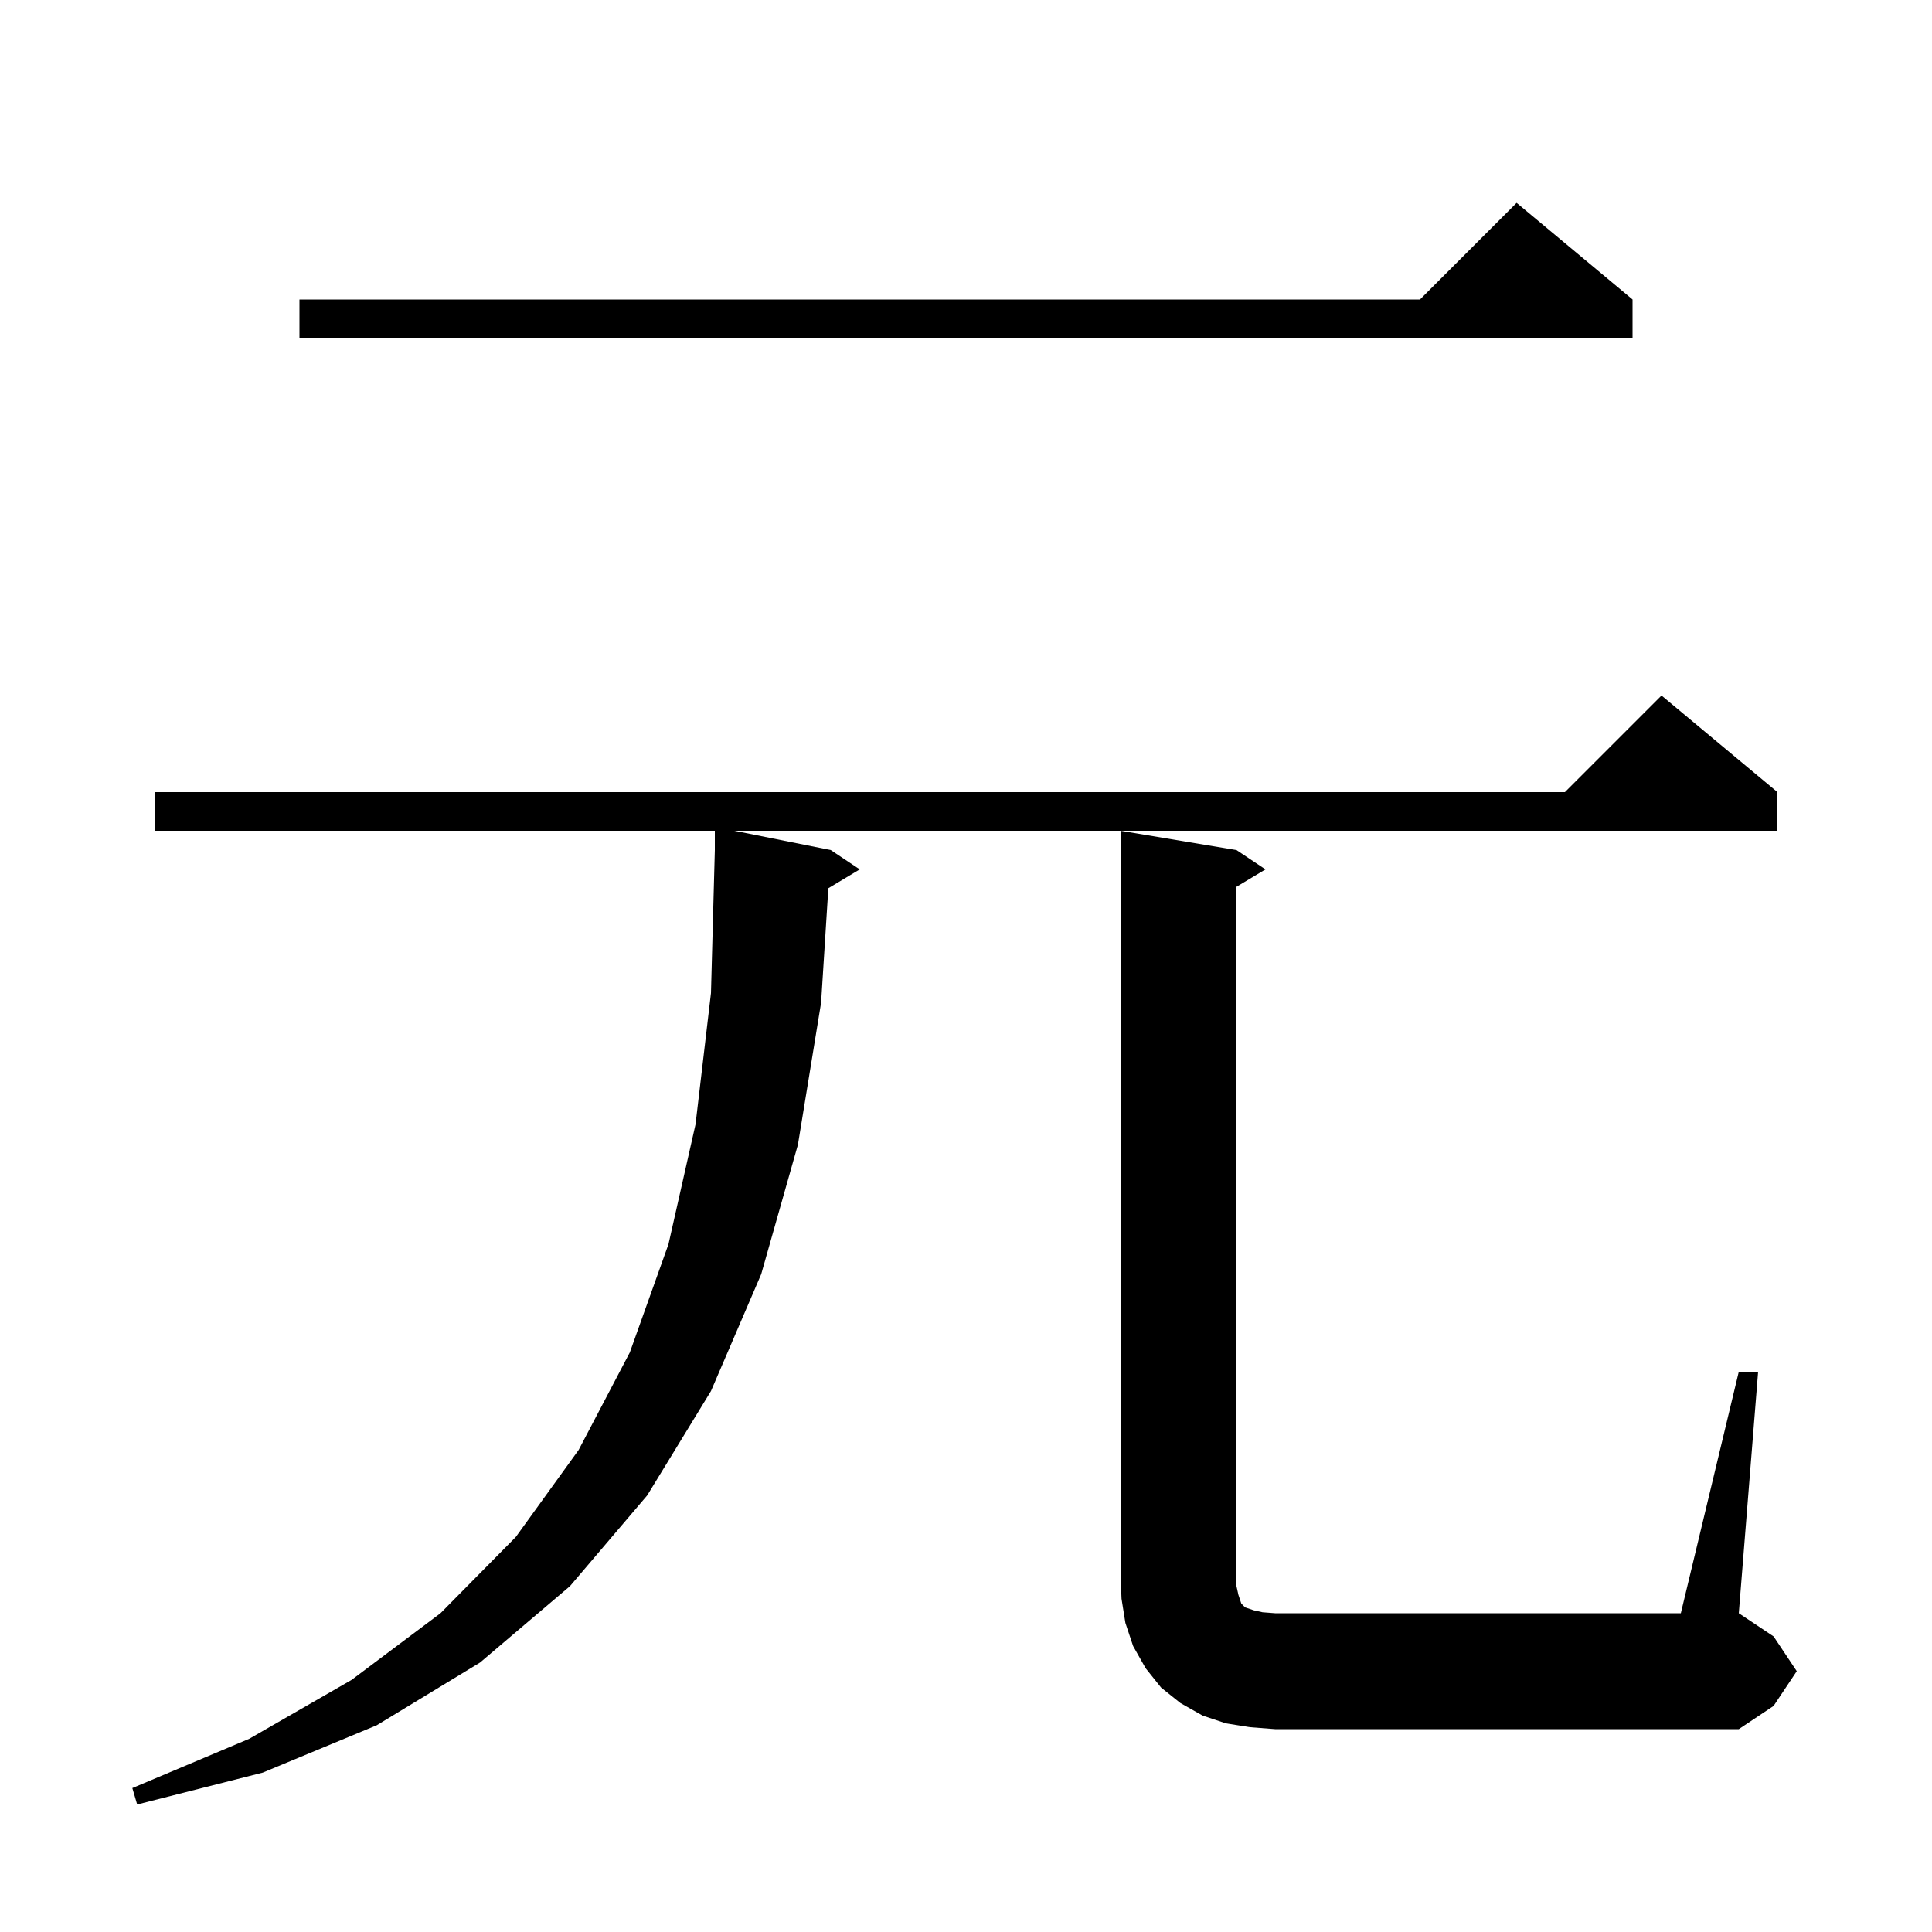
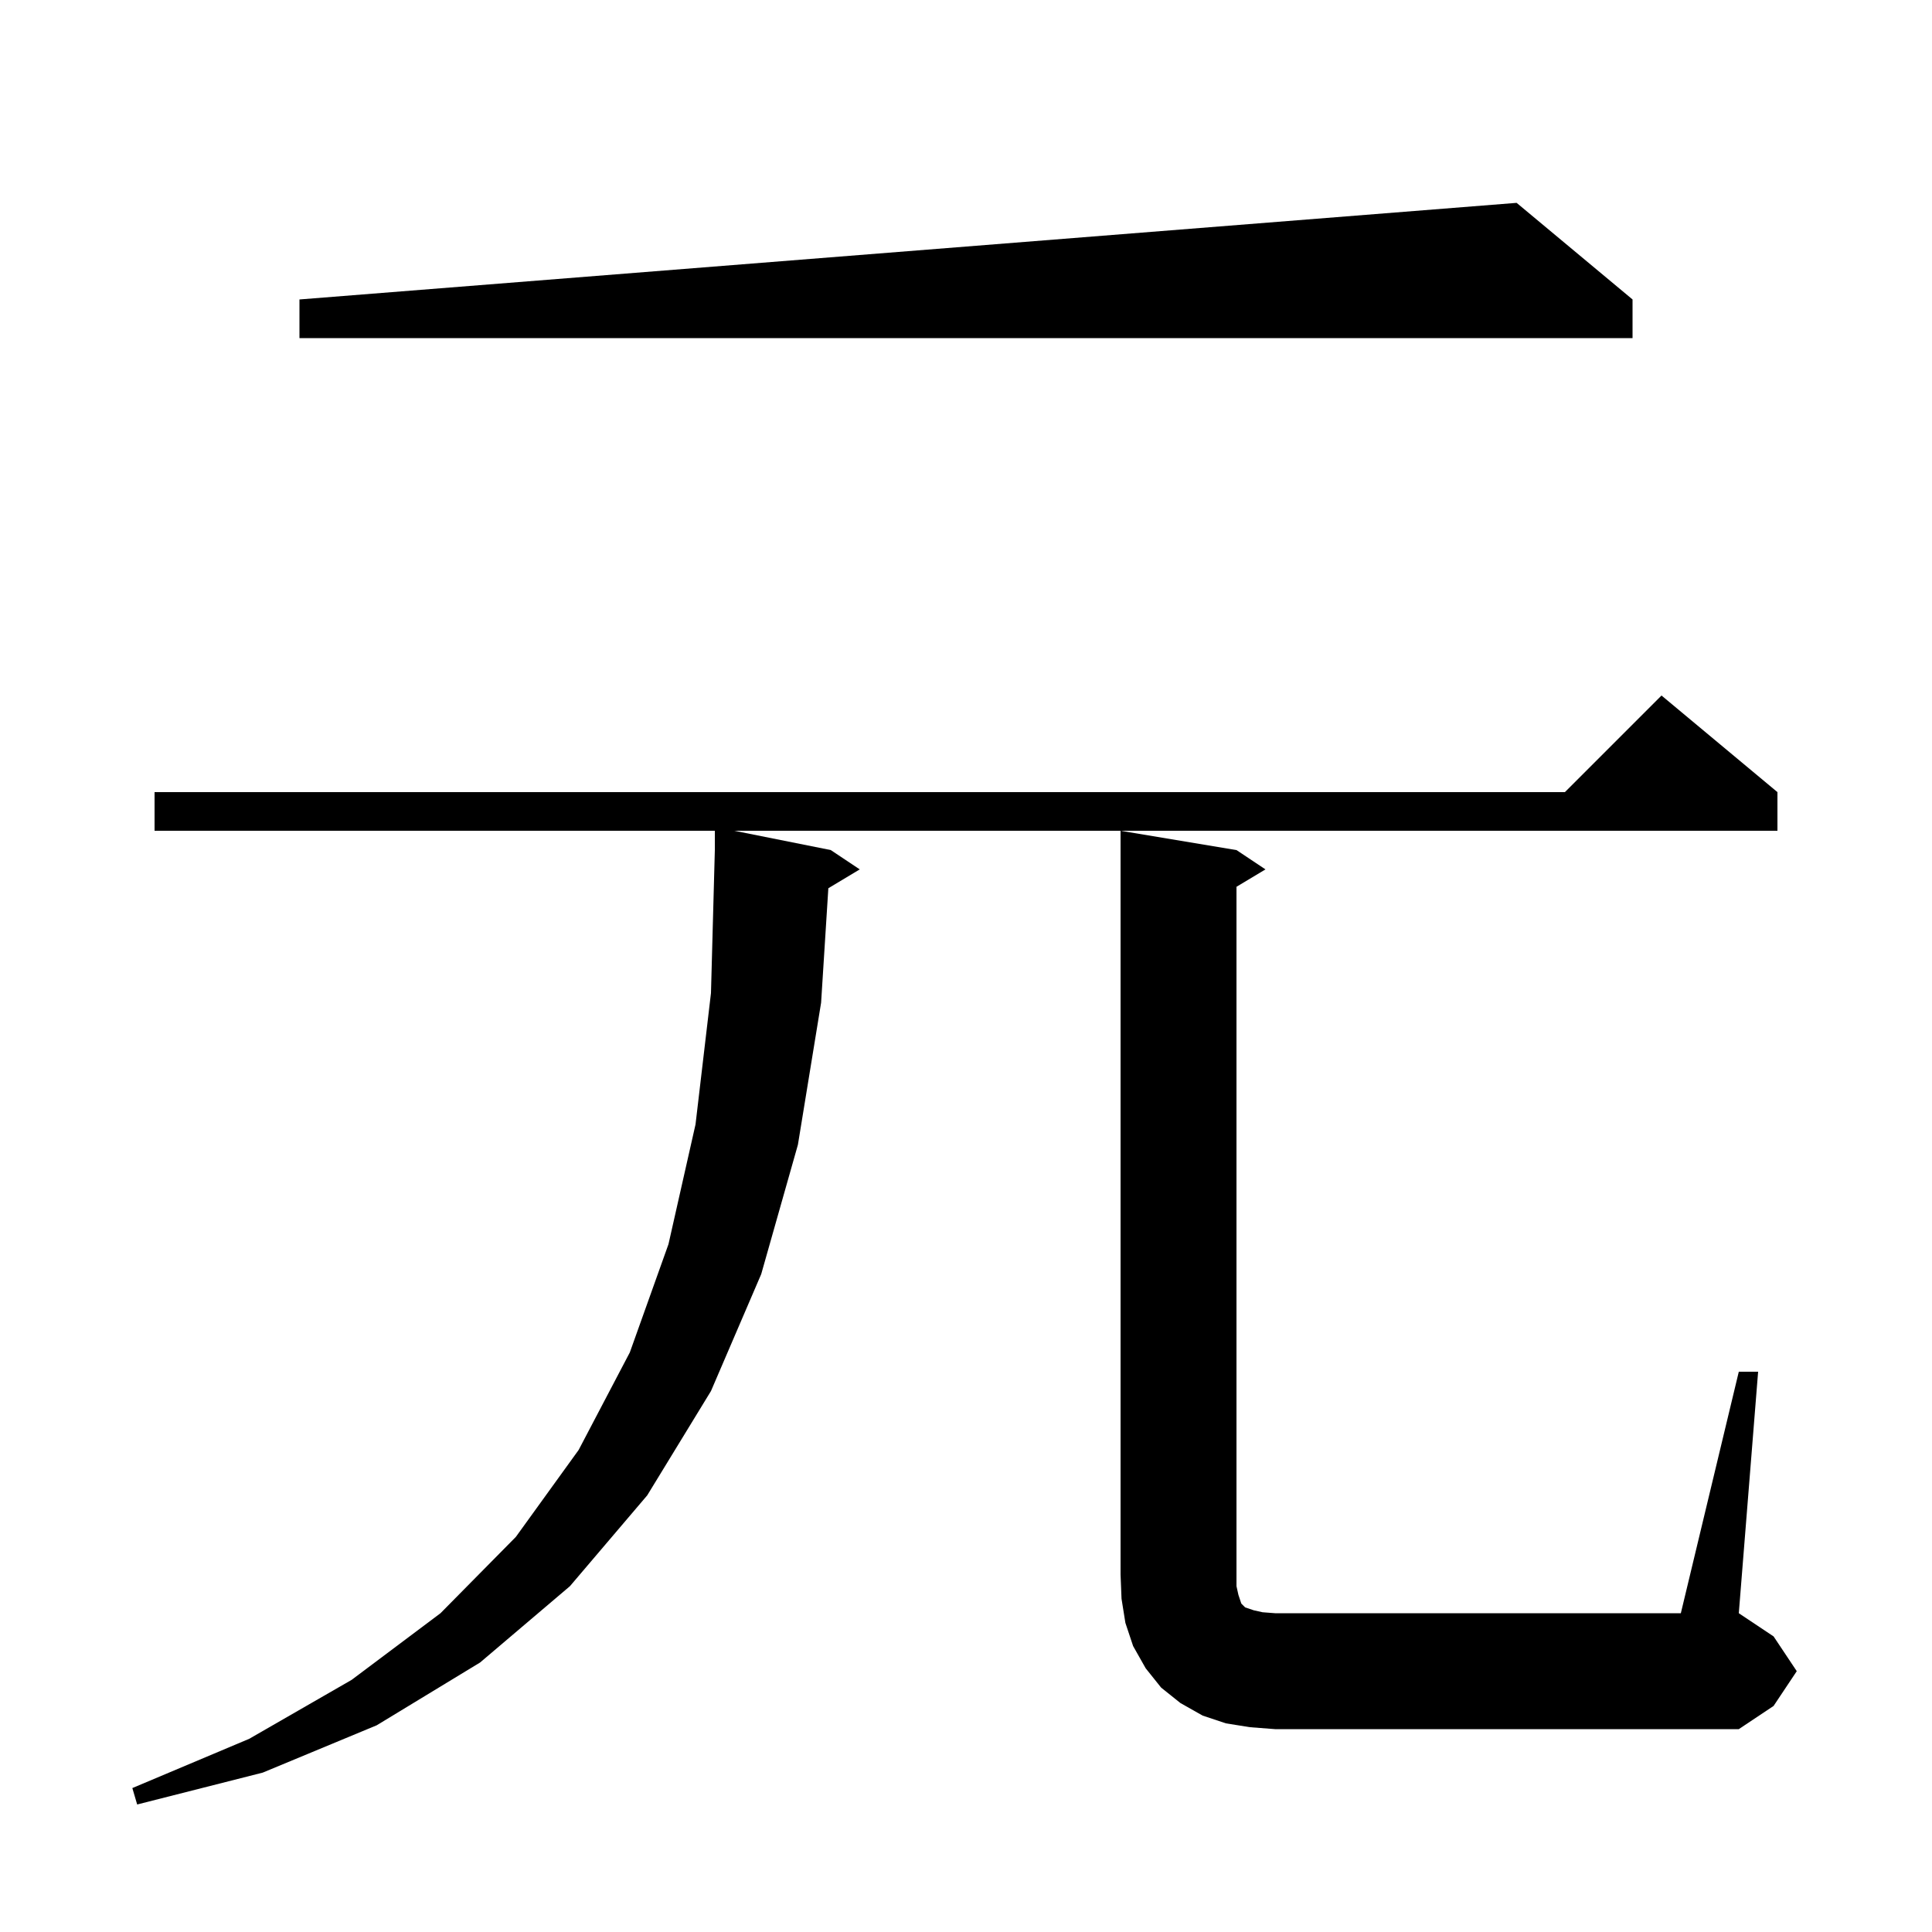
<svg xmlns="http://www.w3.org/2000/svg" version="1.1" baseProfile="full" viewBox="0 0 200 200" width="200" height="200">
  <g fill="black">
-     <path d="M 85.75 91.95 L 85.0 103.8 L 82.6 118.5 L 78.8 131.9 L 73.6 144.0 L 67.0 154.8 L 59.0 164.2 L 49.7 172.1 L 39.0 178.6 L 27.2 183.5 L 14.2 186.8 L 13.7 185.1 L 25.8 180.0 L 36.4 173.9 L 45.6 167.0 L 53.4 159.1 L 59.9 150.1 L 65.2 140.0 L 69.2 128.8 L 72.0 116.4 L 73.6 102.8 L 74.0 88.0 L 74.0 86.0 L 16.0 86.0 L 16.0 82.0 L 162.0 82.0 L 172.0 72.0 L 184.0 82.0 L 184.0 86.0 L 76.0 86.0 L 86.0 88.0 L 89.0 90.0 Z M 129.4 178.8 L 126.9 178.4 L 124.5 177.6 L 122.2 176.3 L 120.2 174.7 L 118.6 172.7 L 117.3 170.4 L 116.5 168.0 L 116.1 165.5 L 116.0 163.0 L 116.0 86.0 L 128.0 88.0 L 131.0 90.0 L 128.0 91.8 L 128.0 164.2 L 128.2 165.1 L 128.5 166.0 L 128.9 166.4 L 129.8 166.7 L 130.7 166.9 L 132.0 167.0 L 174.0 167.0 L 180.0 142.0 L 182.0 142.0 L 180.0 167.0 L 183.6 169.4 L 186.0 173.0 L 183.6 176.6 L 180.0 179.0 L 132.0 179.0 Z M 169.0 31.0 L 169.0 35.0 L 31.0 35.0 L 31.0 31.0 L 147.0 31.0 L 157.0 21.0 Z " />
+     <path d="M 85.75 91.95 L 85.0 103.8 L 82.6 118.5 L 78.8 131.9 L 73.6 144.0 L 67.0 154.8 L 59.0 164.2 L 49.7 172.1 L 39.0 178.6 L 27.2 183.5 L 14.2 186.8 L 13.7 185.1 L 25.8 180.0 L 36.4 173.9 L 45.6 167.0 L 53.4 159.1 L 59.9 150.1 L 65.2 140.0 L 69.2 128.8 L 72.0 116.4 L 73.6 102.8 L 74.0 88.0 L 74.0 86.0 L 16.0 86.0 L 16.0 82.0 L 162.0 82.0 L 172.0 72.0 L 184.0 82.0 L 184.0 86.0 L 76.0 86.0 L 86.0 88.0 L 89.0 90.0 Z M 129.4 178.8 L 126.9 178.4 L 124.5 177.6 L 122.2 176.3 L 120.2 174.7 L 118.6 172.7 L 117.3 170.4 L 116.5 168.0 L 116.1 165.5 L 116.0 163.0 L 116.0 86.0 L 128.0 88.0 L 131.0 90.0 L 128.0 91.8 L 128.0 164.2 L 128.2 165.1 L 128.5 166.0 L 128.9 166.4 L 129.8 166.7 L 130.7 166.9 L 132.0 167.0 L 174.0 167.0 L 180.0 142.0 L 182.0 142.0 L 180.0 167.0 L 183.6 169.4 L 186.0 173.0 L 183.6 176.6 L 180.0 179.0 L 132.0 179.0 Z M 169.0 31.0 L 169.0 35.0 L 31.0 35.0 L 31.0 31.0 L 157.0 21.0 Z " />
  </g>
</svg>